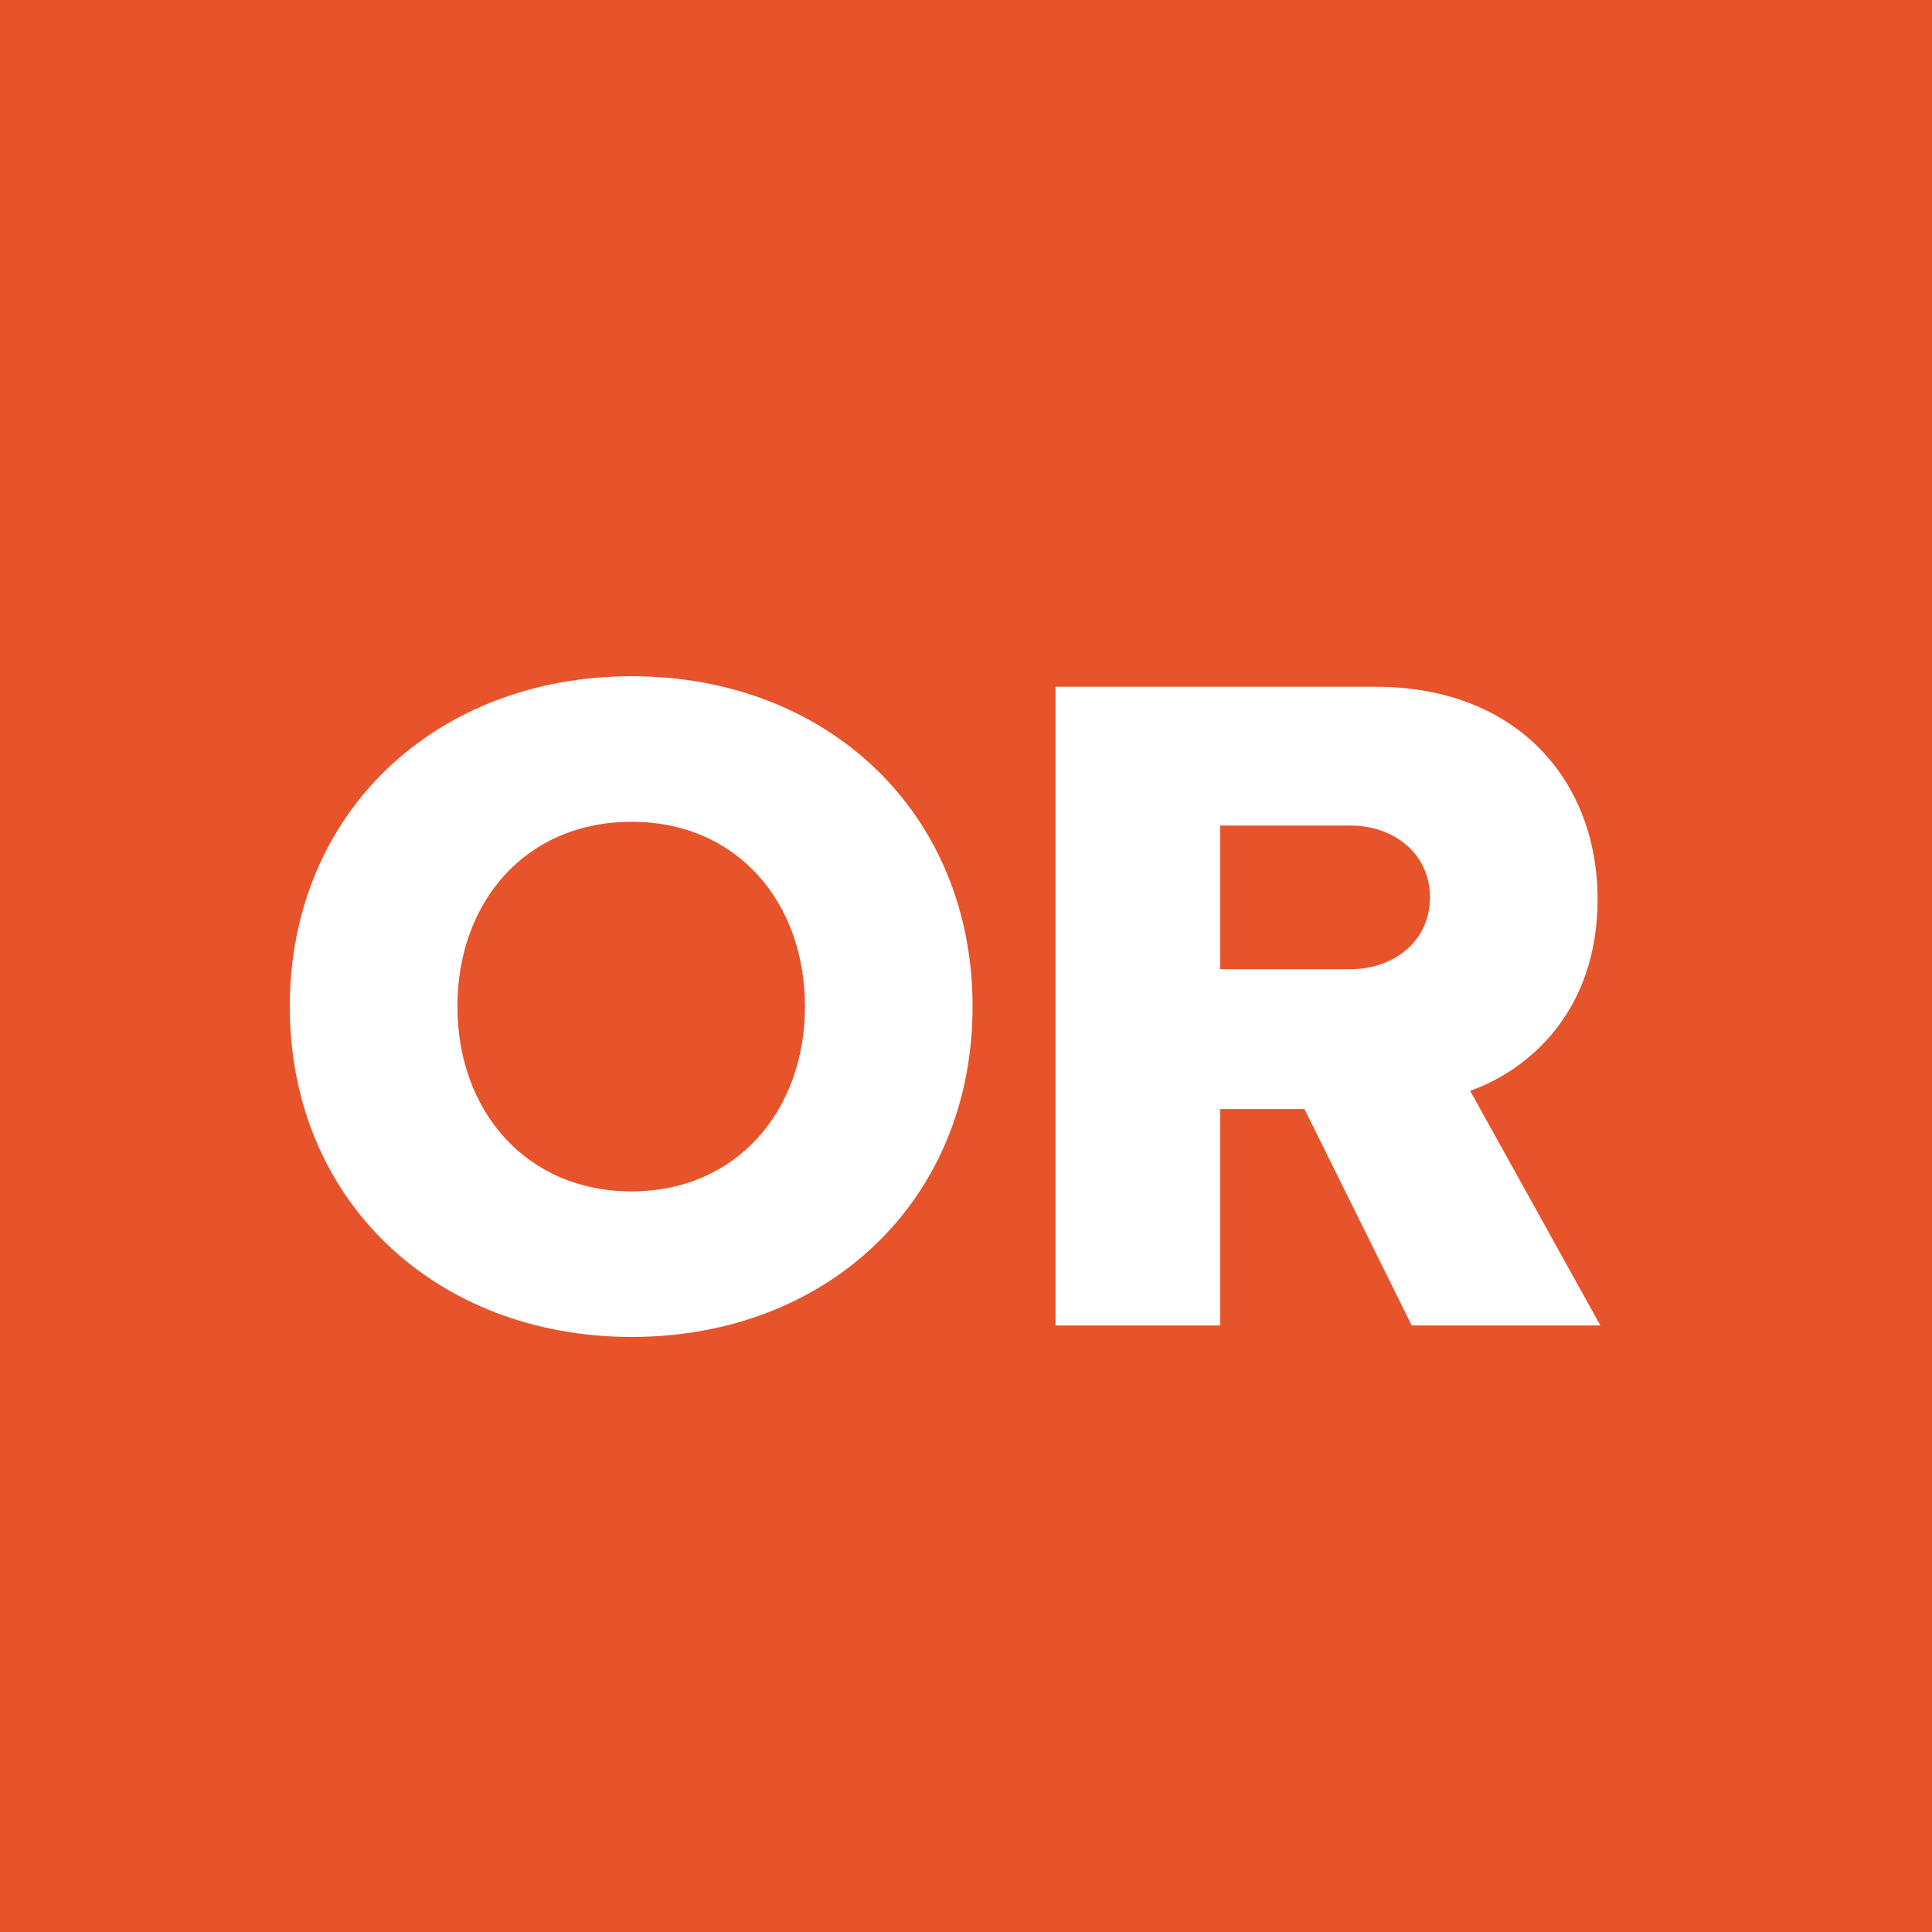
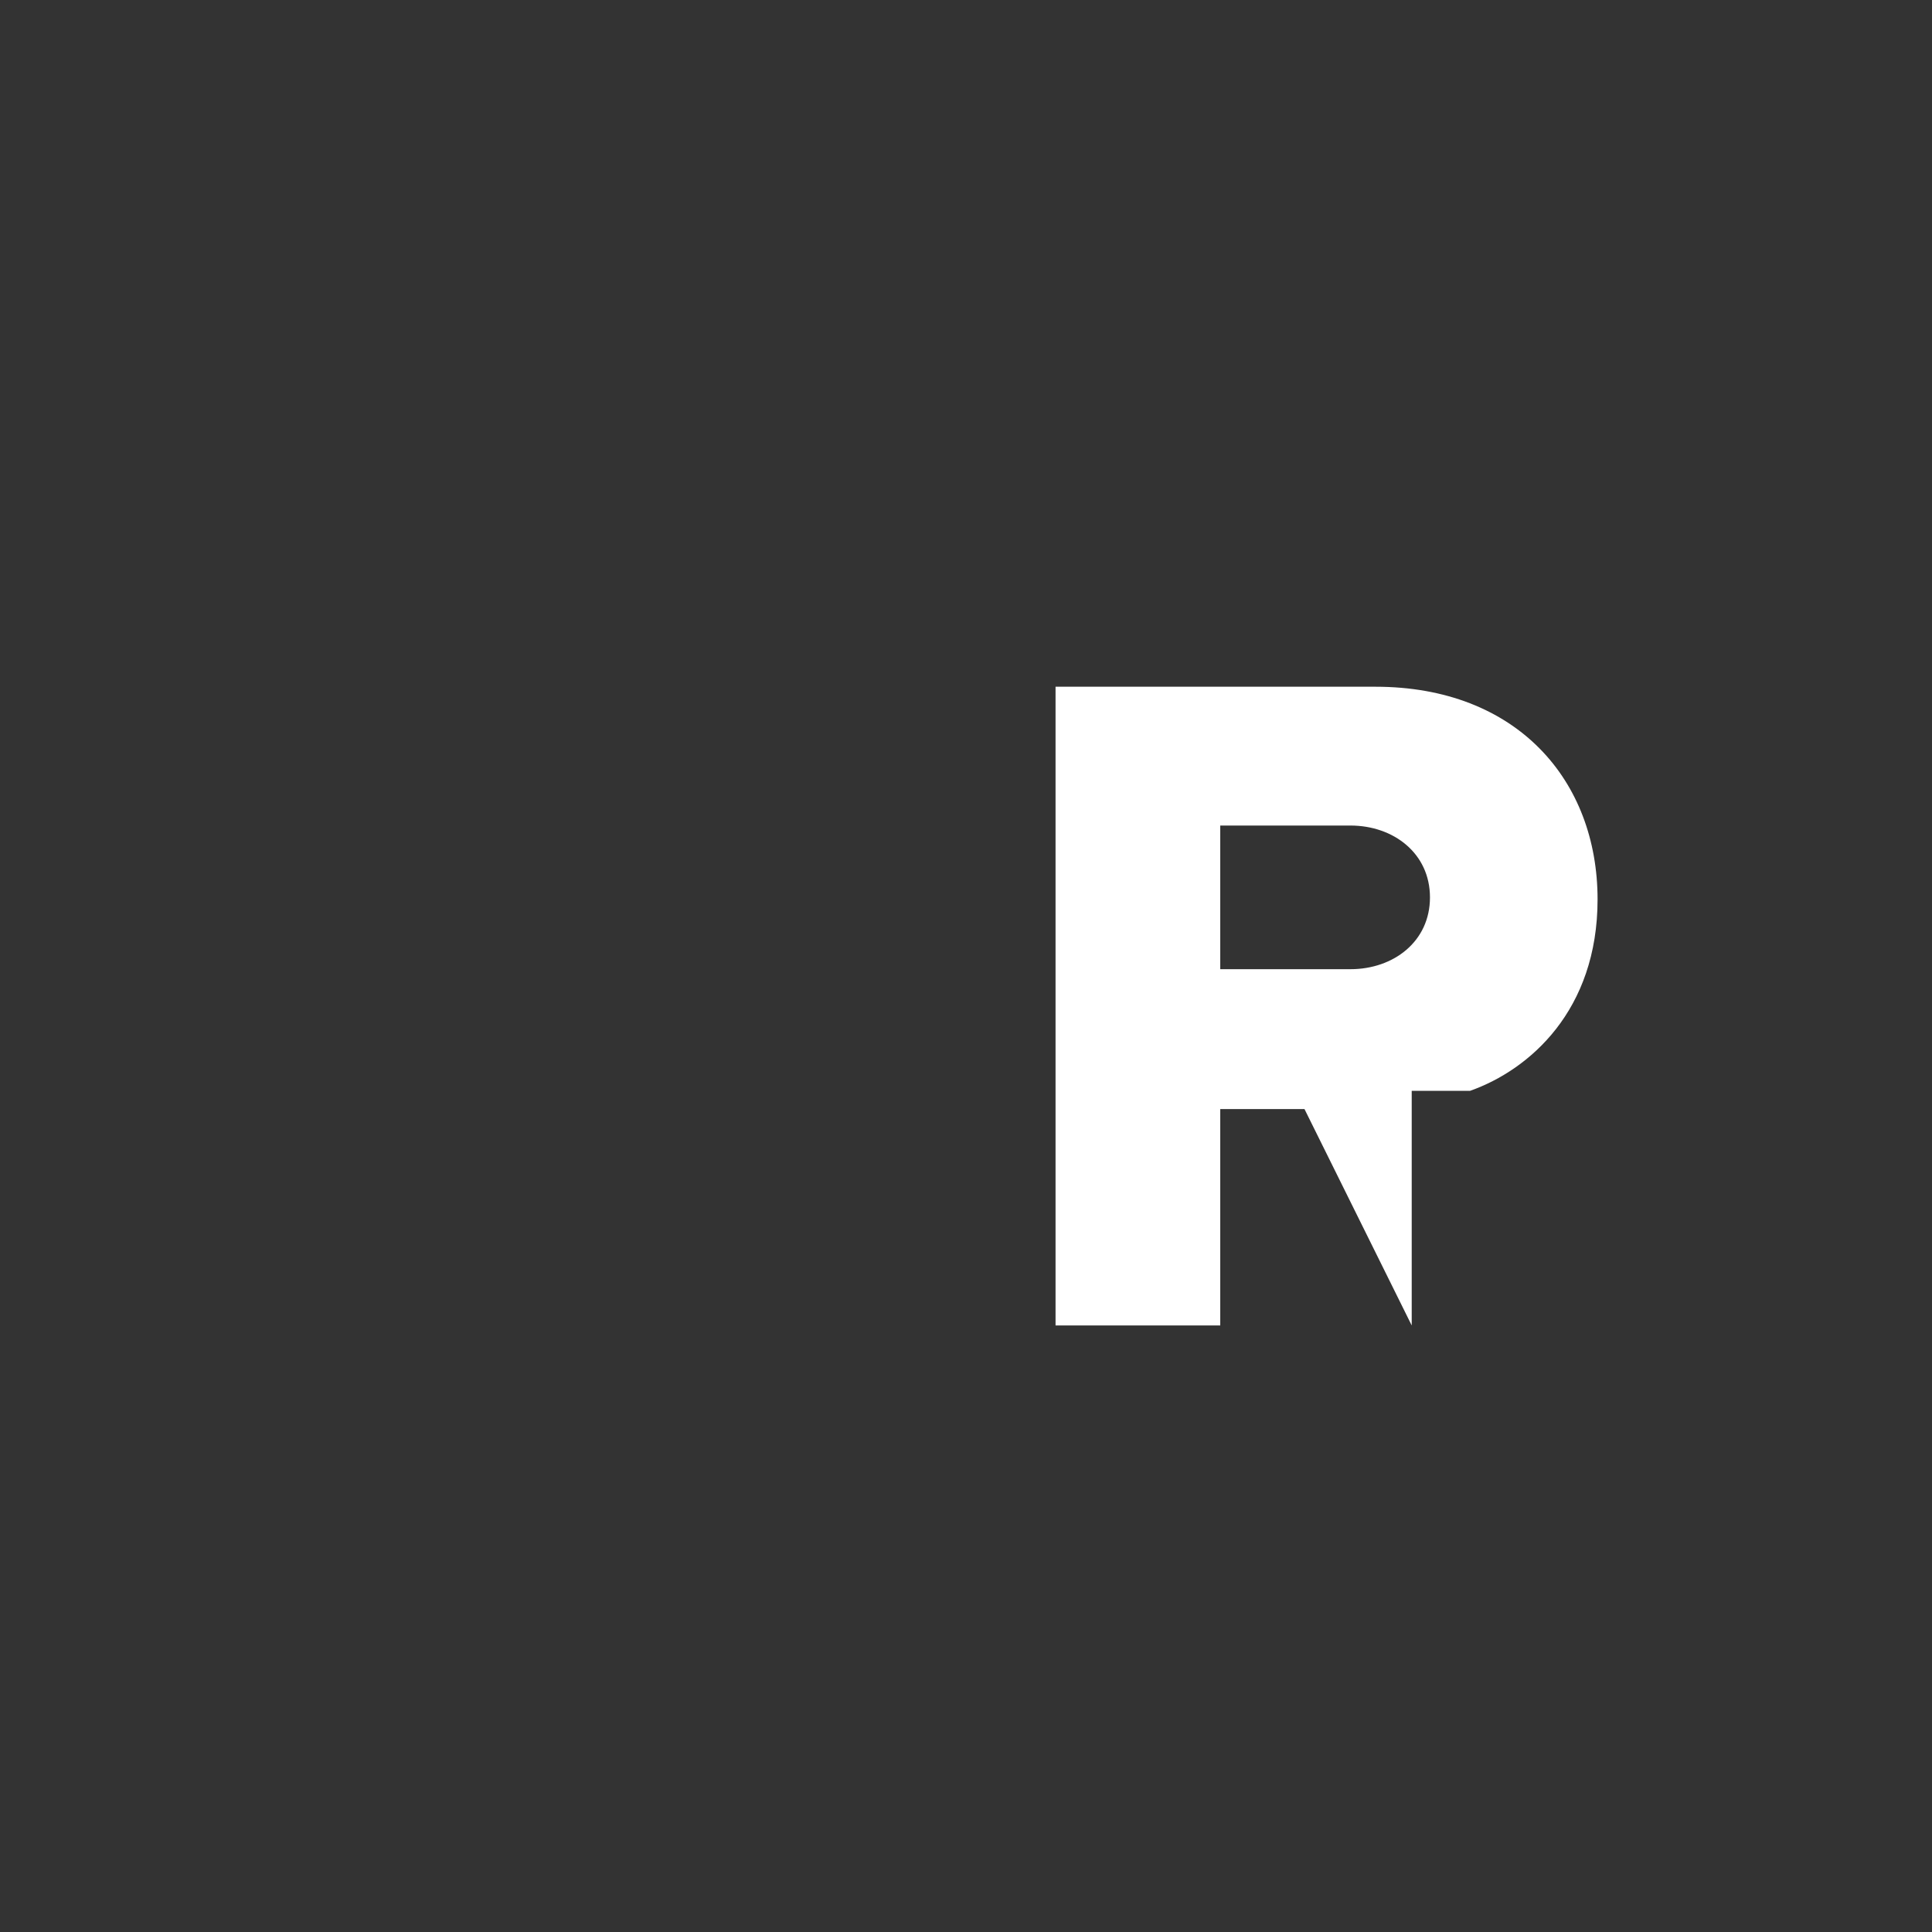
<svg xmlns="http://www.w3.org/2000/svg" width="20" height="20" viewBox="0 0 20 20" fill="none">
  <rect x="0" y="0" width="20" height="20" fill="#333333" stroke="none" />
  <g clip-path="url(#clip0_19215_14096)">
-     <path d="M20 0H0V20H20V0Z" fill="#E7532A" />
-     <path d="M3 10.42C3 8.408 4.517 7 6.539 7C8.561 7 10.068 8.408 10.068 10.42C10.068 12.432 8.561 13.84 6.539 13.84C4.517 13.84 3 12.432 3 10.42ZM8.333 10.42C8.333 9.339 7.629 8.507 6.539 8.507C5.439 8.507 4.735 9.339 4.735 10.42C4.735 11.491 5.439 12.333 6.539 12.333C7.629 12.333 8.333 11.491 8.333 10.42Z" fill="white" />
-     <path d="M14.614 13.721L13.504 11.481H12.632V13.721H10.927V7.109H14.238C15.705 7.109 16.538 8.081 16.538 9.31C16.538 10.46 15.834 11.074 15.219 11.292L16.567 13.721H14.614ZM14.803 9.29C14.803 8.834 14.426 8.546 13.98 8.546H12.632V10.033H13.98C14.426 10.033 14.803 9.746 14.803 9.29Z" fill="white" />
+     <path d="M14.614 13.721L13.504 11.481H12.632V13.721H10.927V7.109H14.238C15.705 7.109 16.538 8.081 16.538 9.31C16.538 10.46 15.834 11.074 15.219 11.292H14.614ZM14.803 9.29C14.803 8.834 14.426 8.546 13.98 8.546H12.632V10.033H13.98C14.426 10.033 14.803 9.746 14.803 9.29Z" fill="white" />
  </g>
  <defs>
    <clipPath id="clip0_19215_14096">
      <rect width="20" height="20" fill="white" />
    </clipPath>
  </defs>
</svg>